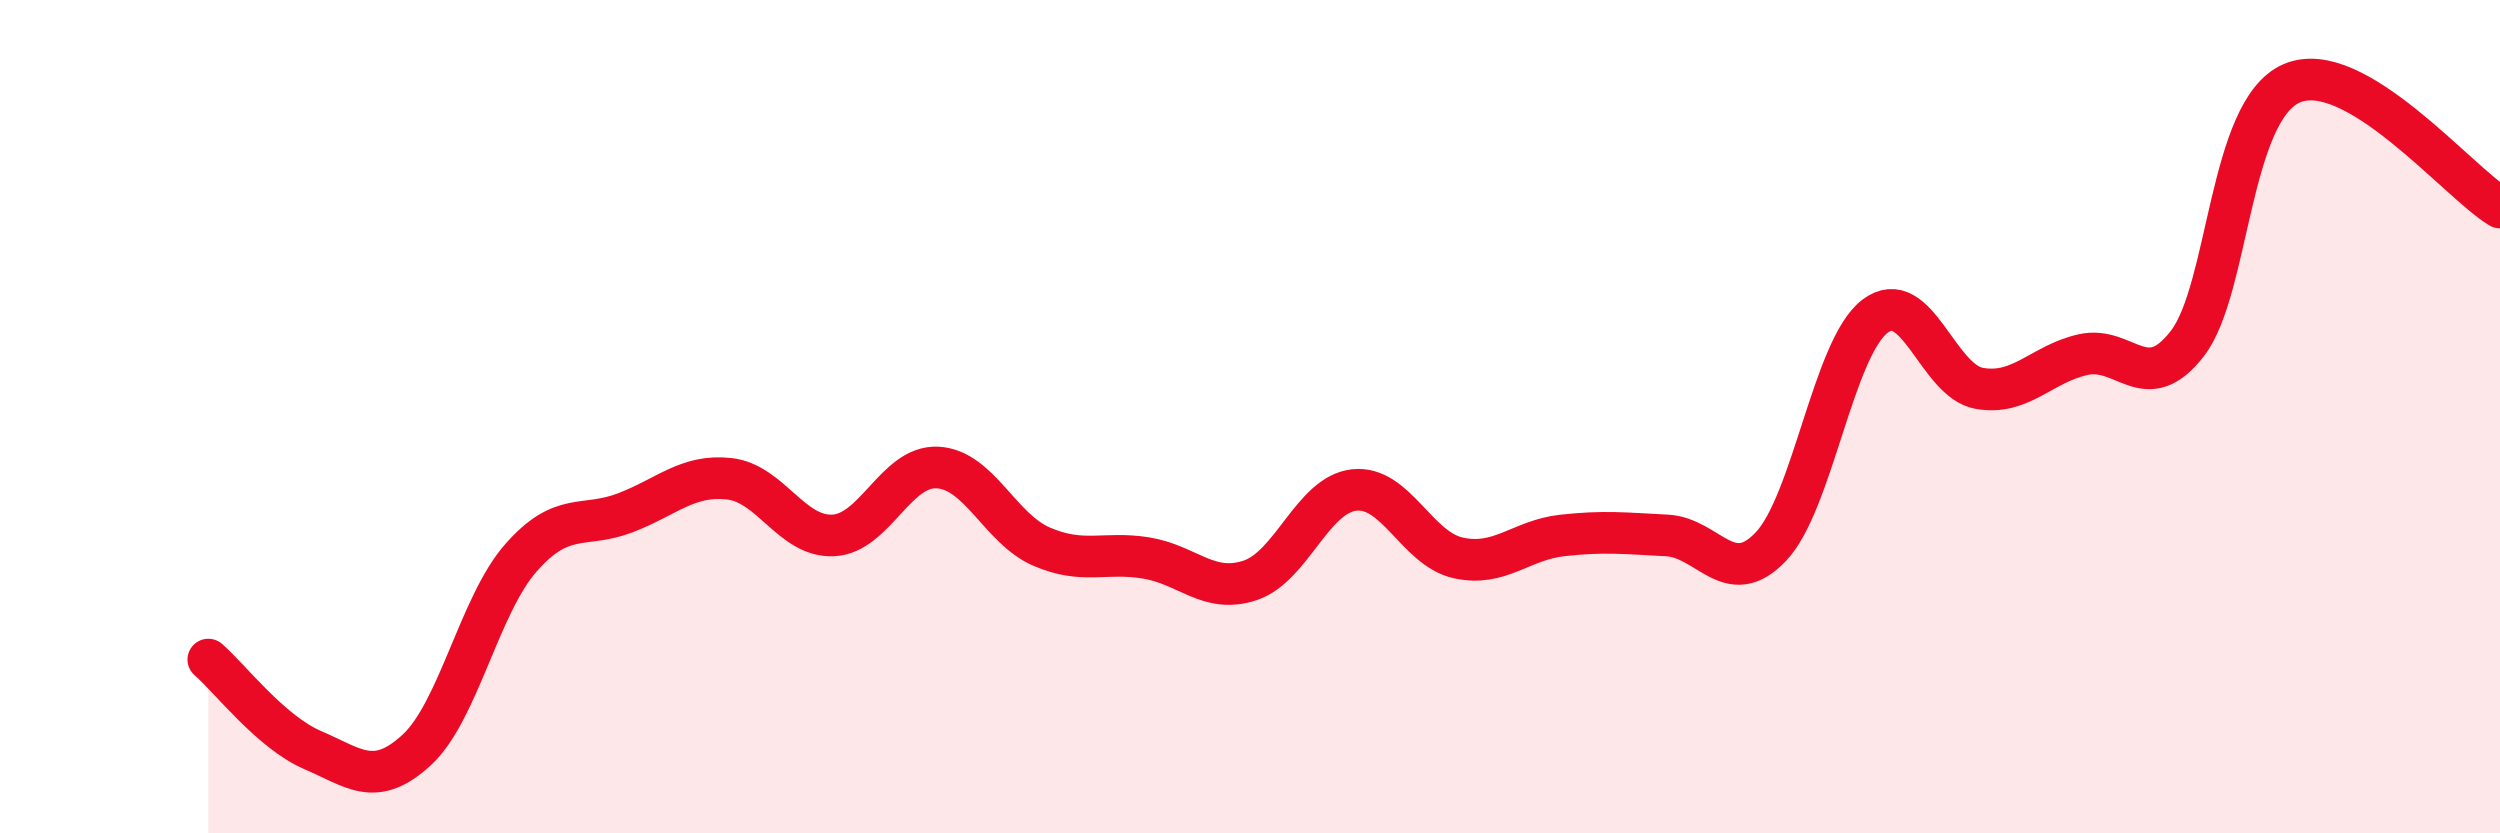
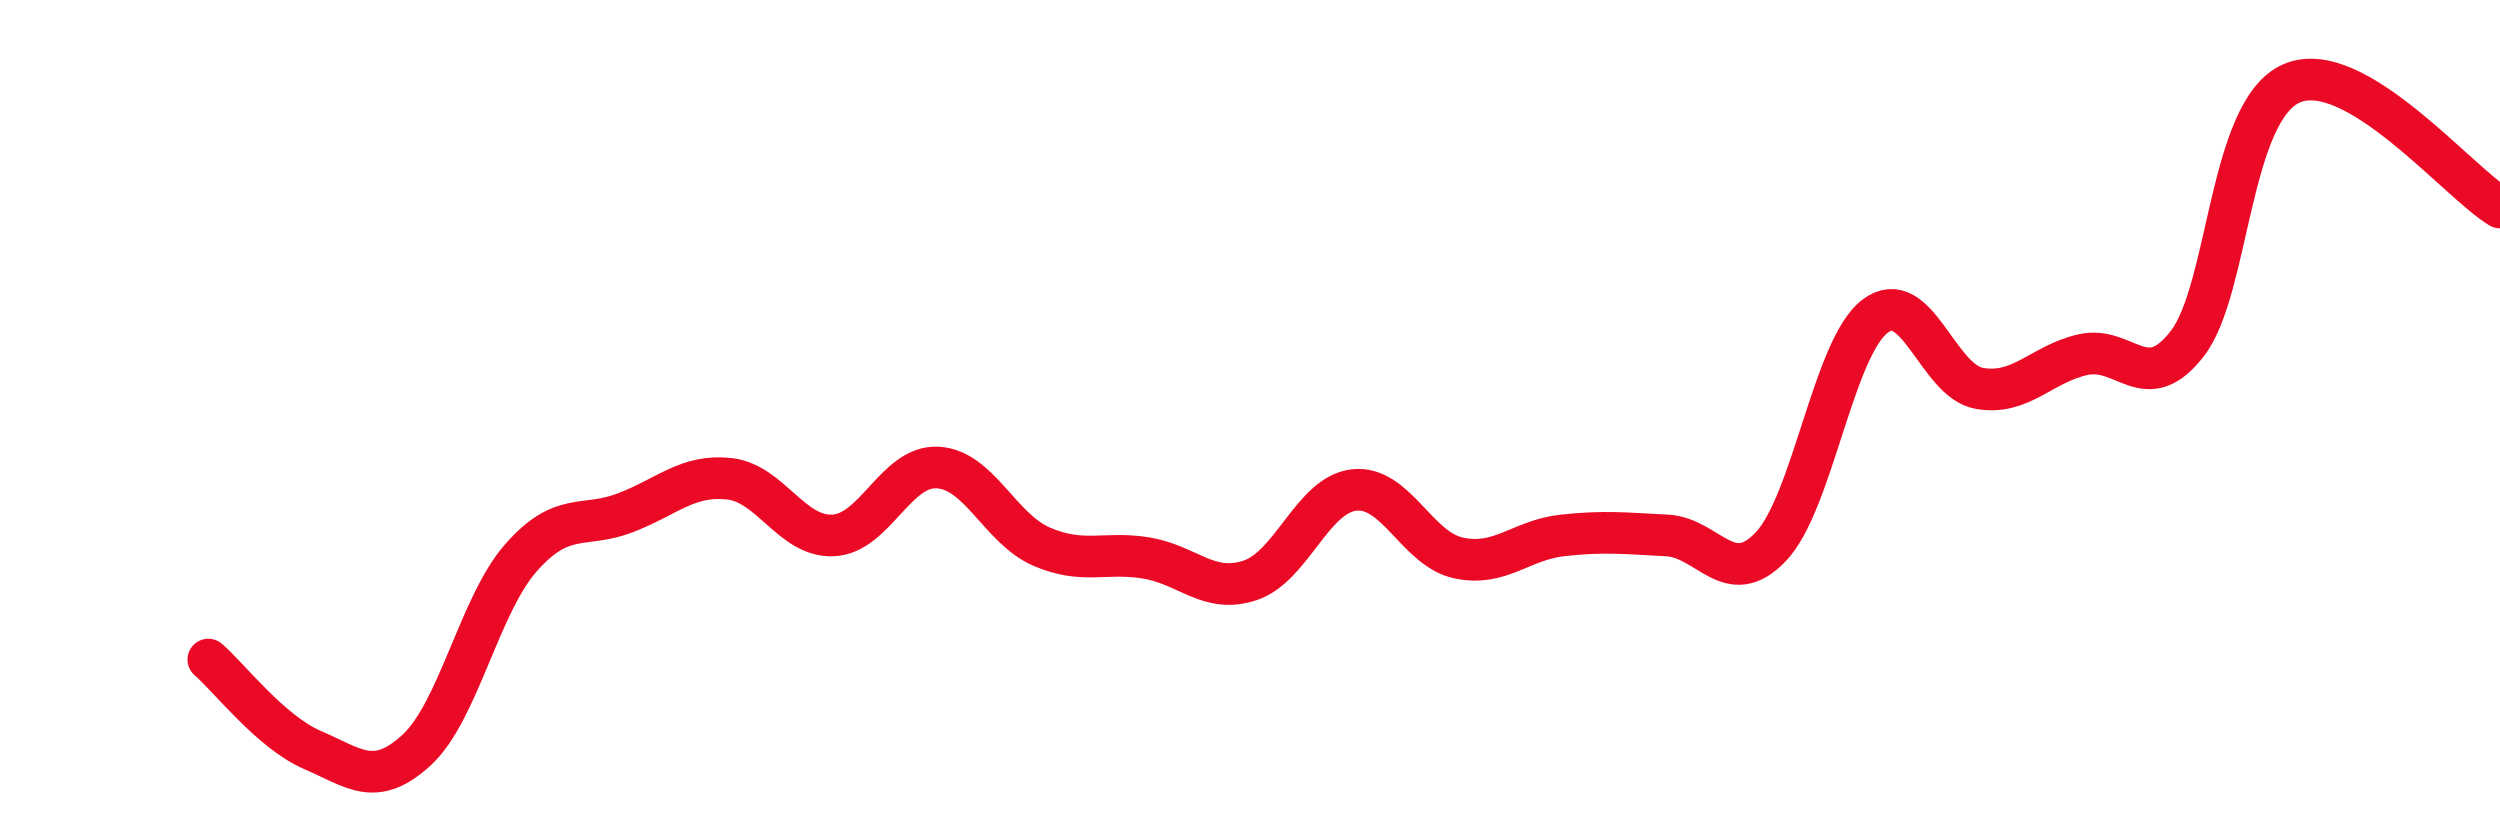
<svg xmlns="http://www.w3.org/2000/svg" width="60" height="20" viewBox="0 0 60 20">
-   <path d="M 5,15.83 C 5.5,16.26 6.5,17.57 7.5,18 C 8.5,18.43 9,18.92 10,18 C 11,17.08 11.5,14.53 12.5,13.39 C 13.5,12.25 14,12.69 15,12.31 C 16,11.93 16.5,11.38 17.5,11.49 C 18.5,11.6 19,12.9 20,12.85 C 21,12.8 21.5,11.17 22.5,11.22 C 23.5,11.27 24,12.69 25,13.12 C 26,13.55 26.5,13.23 27.5,13.39 C 28.5,13.55 29,14.26 30,13.93 C 31,13.6 31.5,11.87 32.5,11.76 C 33.5,11.65 34,13.17 35,13.39 C 36,13.61 36.5,12.96 37.5,12.85 C 38.5,12.74 39,12.8 40,12.85 C 41,12.9 41.5,14.17 42.5,13.12 C 43.5,12.07 44,8.35 45,7.59 C 46,6.83 46.5,9.14 47.5,9.32 C 48.5,9.5 49,8.73 50,8.51 C 51,8.29 51.5,9.54 52.5,8.24 C 53.5,6.94 53.5,2.65 55,2 C 56.5,1.35 59,4.38 60,4.98L60 20L5 20Z" fill="#EB0A25" opacity="0.1" stroke-linecap="round" stroke-linejoin="round" />
  <path d="M 5,15.83 C 5.5,16.26 6.5,17.57 7.5,18 C 8.5,18.43 9,18.92 10,18 C 11,17.08 11.5,14.53 12.5,13.39 C 13.5,12.25 14,12.69 15,12.31 C 16,11.93 16.5,11.38 17.5,11.49 C 18.5,11.6 19,12.9 20,12.85 C 21,12.8 21.5,11.17 22.5,11.22 C 23.5,11.27 24,12.69 25,13.12 C 26,13.55 26.5,13.23 27.5,13.39 C 28.5,13.55 29,14.26 30,13.93 C 31,13.6 31.5,11.87 32.5,11.76 C 33.5,11.65 34,13.17 35,13.39 C 36,13.61 36.5,12.96 37.5,12.85 C 38.5,12.74 39,12.8 40,12.85 C 41,12.9 41.5,14.17 42.5,13.12 C 43.5,12.07 44,8.35 45,7.59 C 46,6.83 46.5,9.14 47.5,9.32 C 48.5,9.5 49,8.73 50,8.51 C 51,8.29 51.5,9.54 52.5,8.24 C 53.5,6.94 53.5,2.65 55,2 C 56.5,1.35 59,4.38 60,4.98" stroke="#EB0A25" stroke-width="1" fill="none" stroke-linecap="round" stroke-linejoin="round" />
</svg>